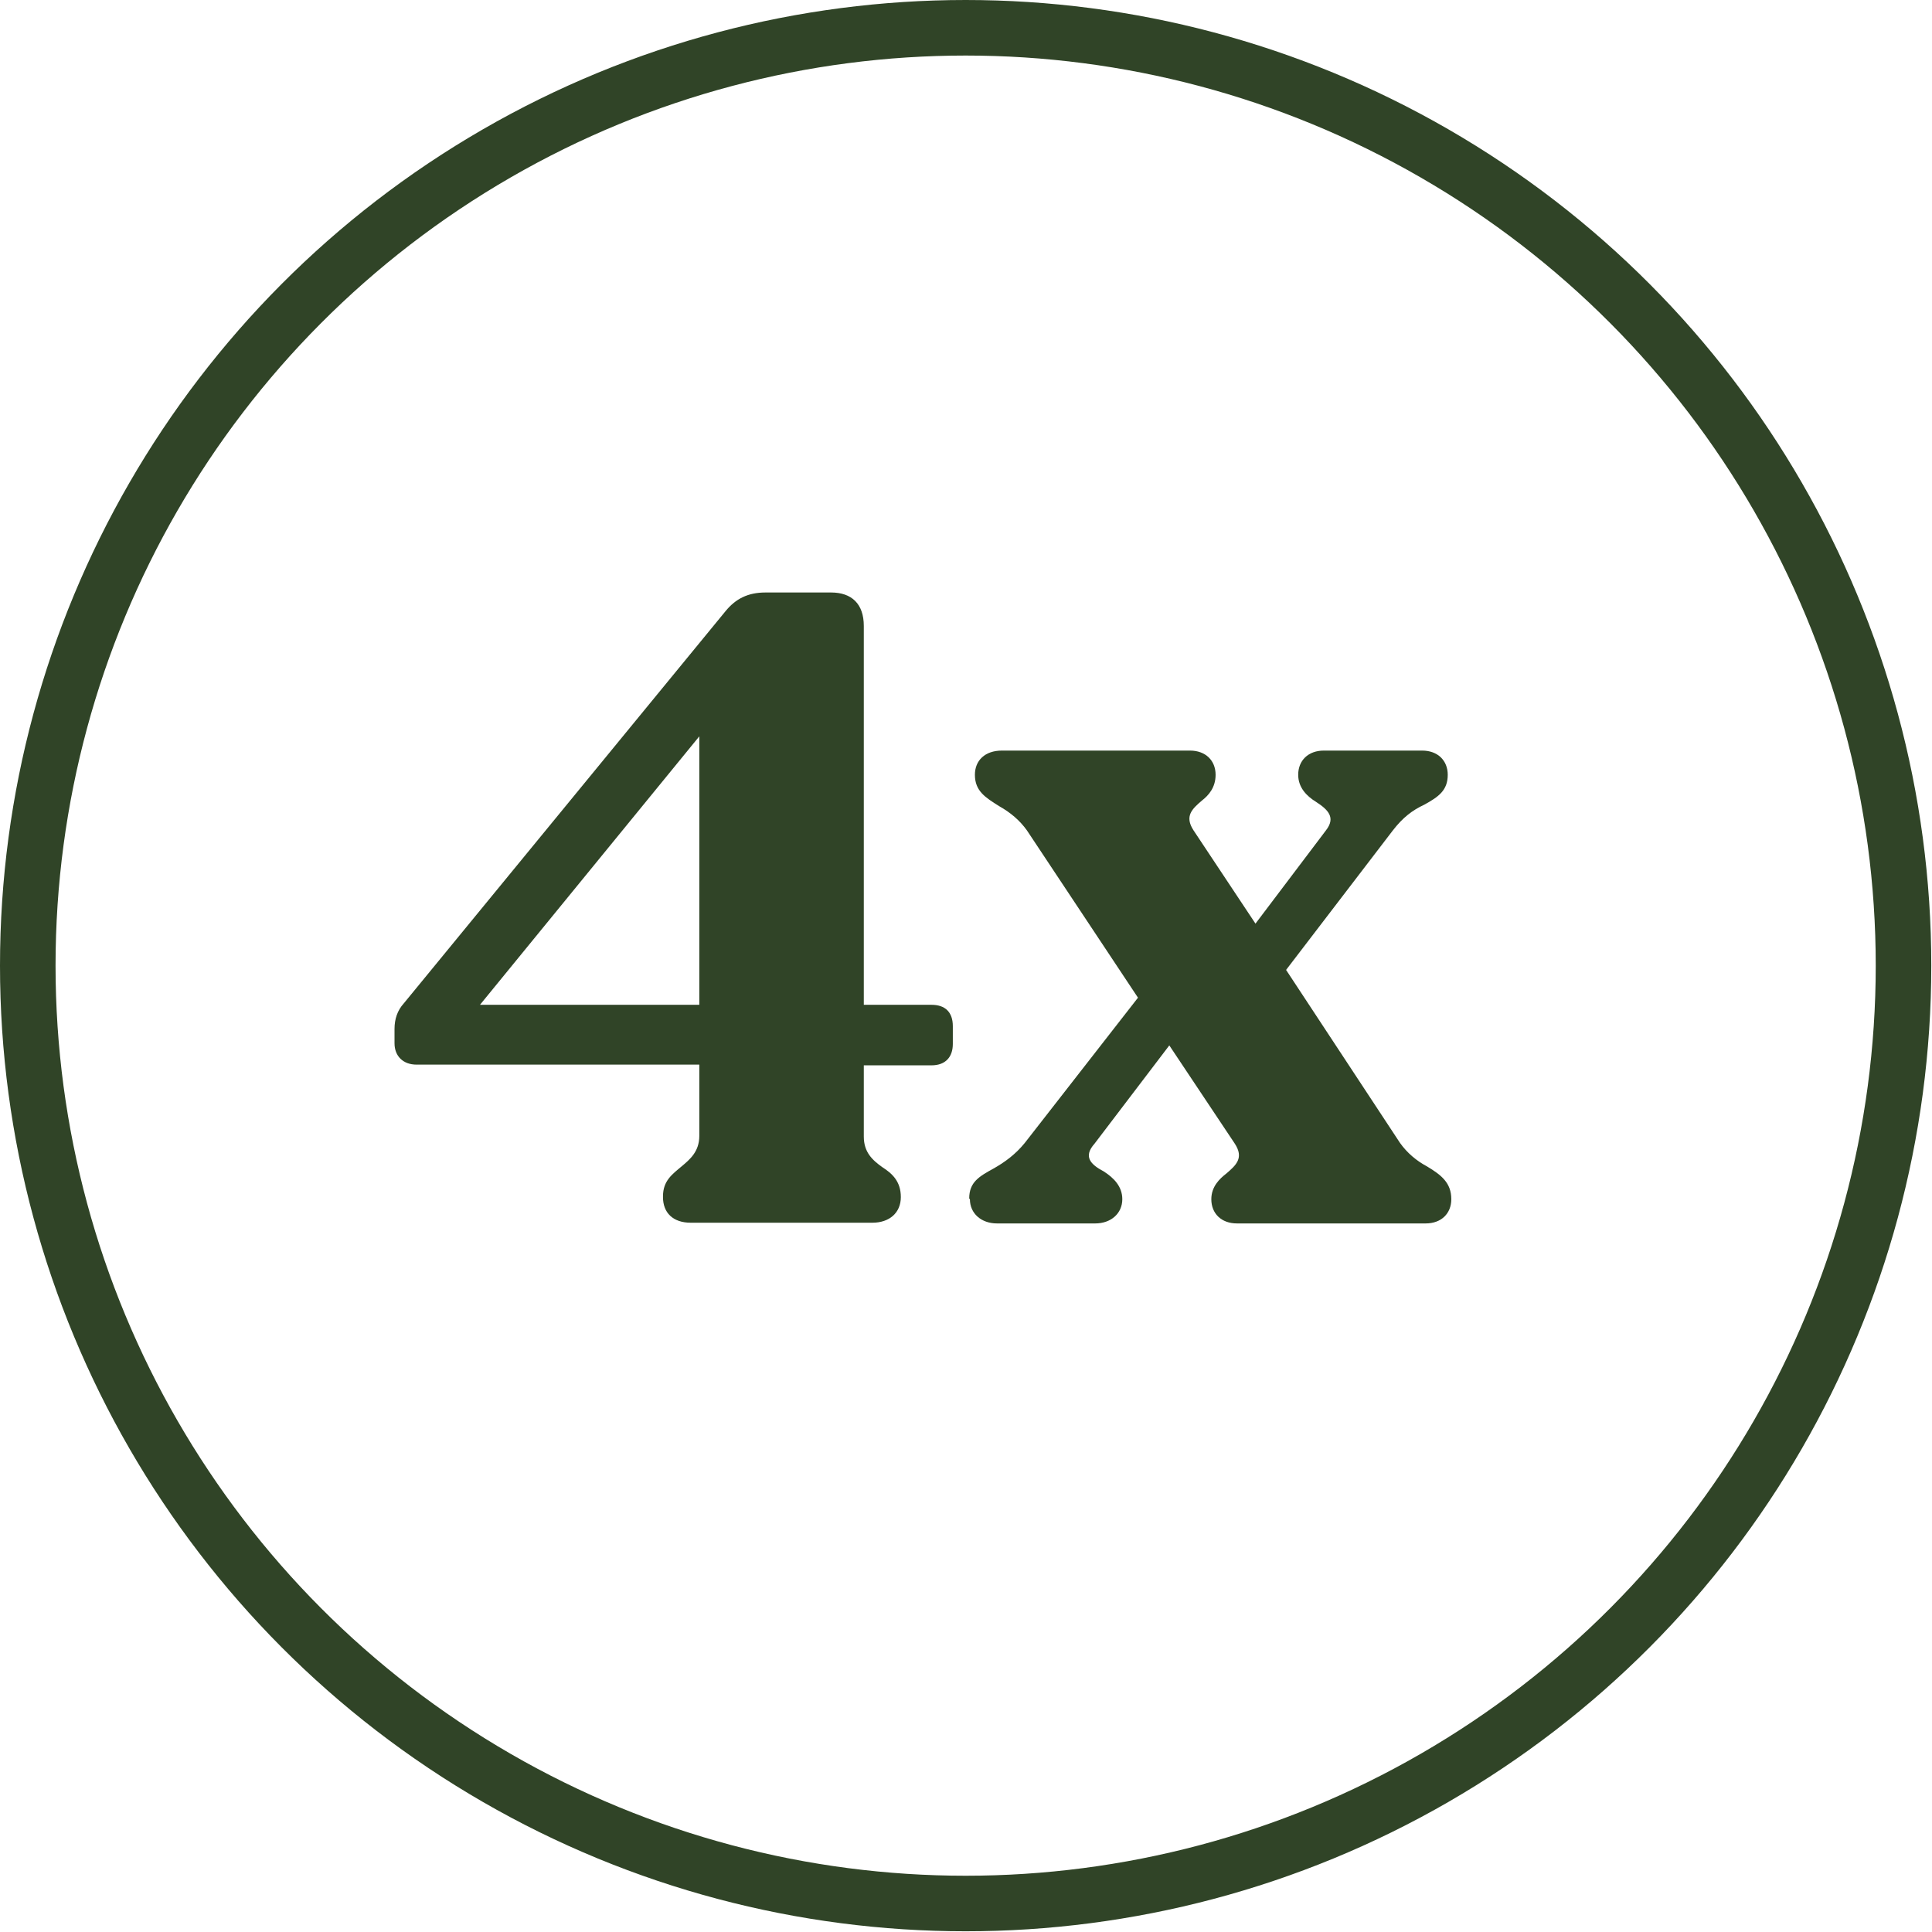
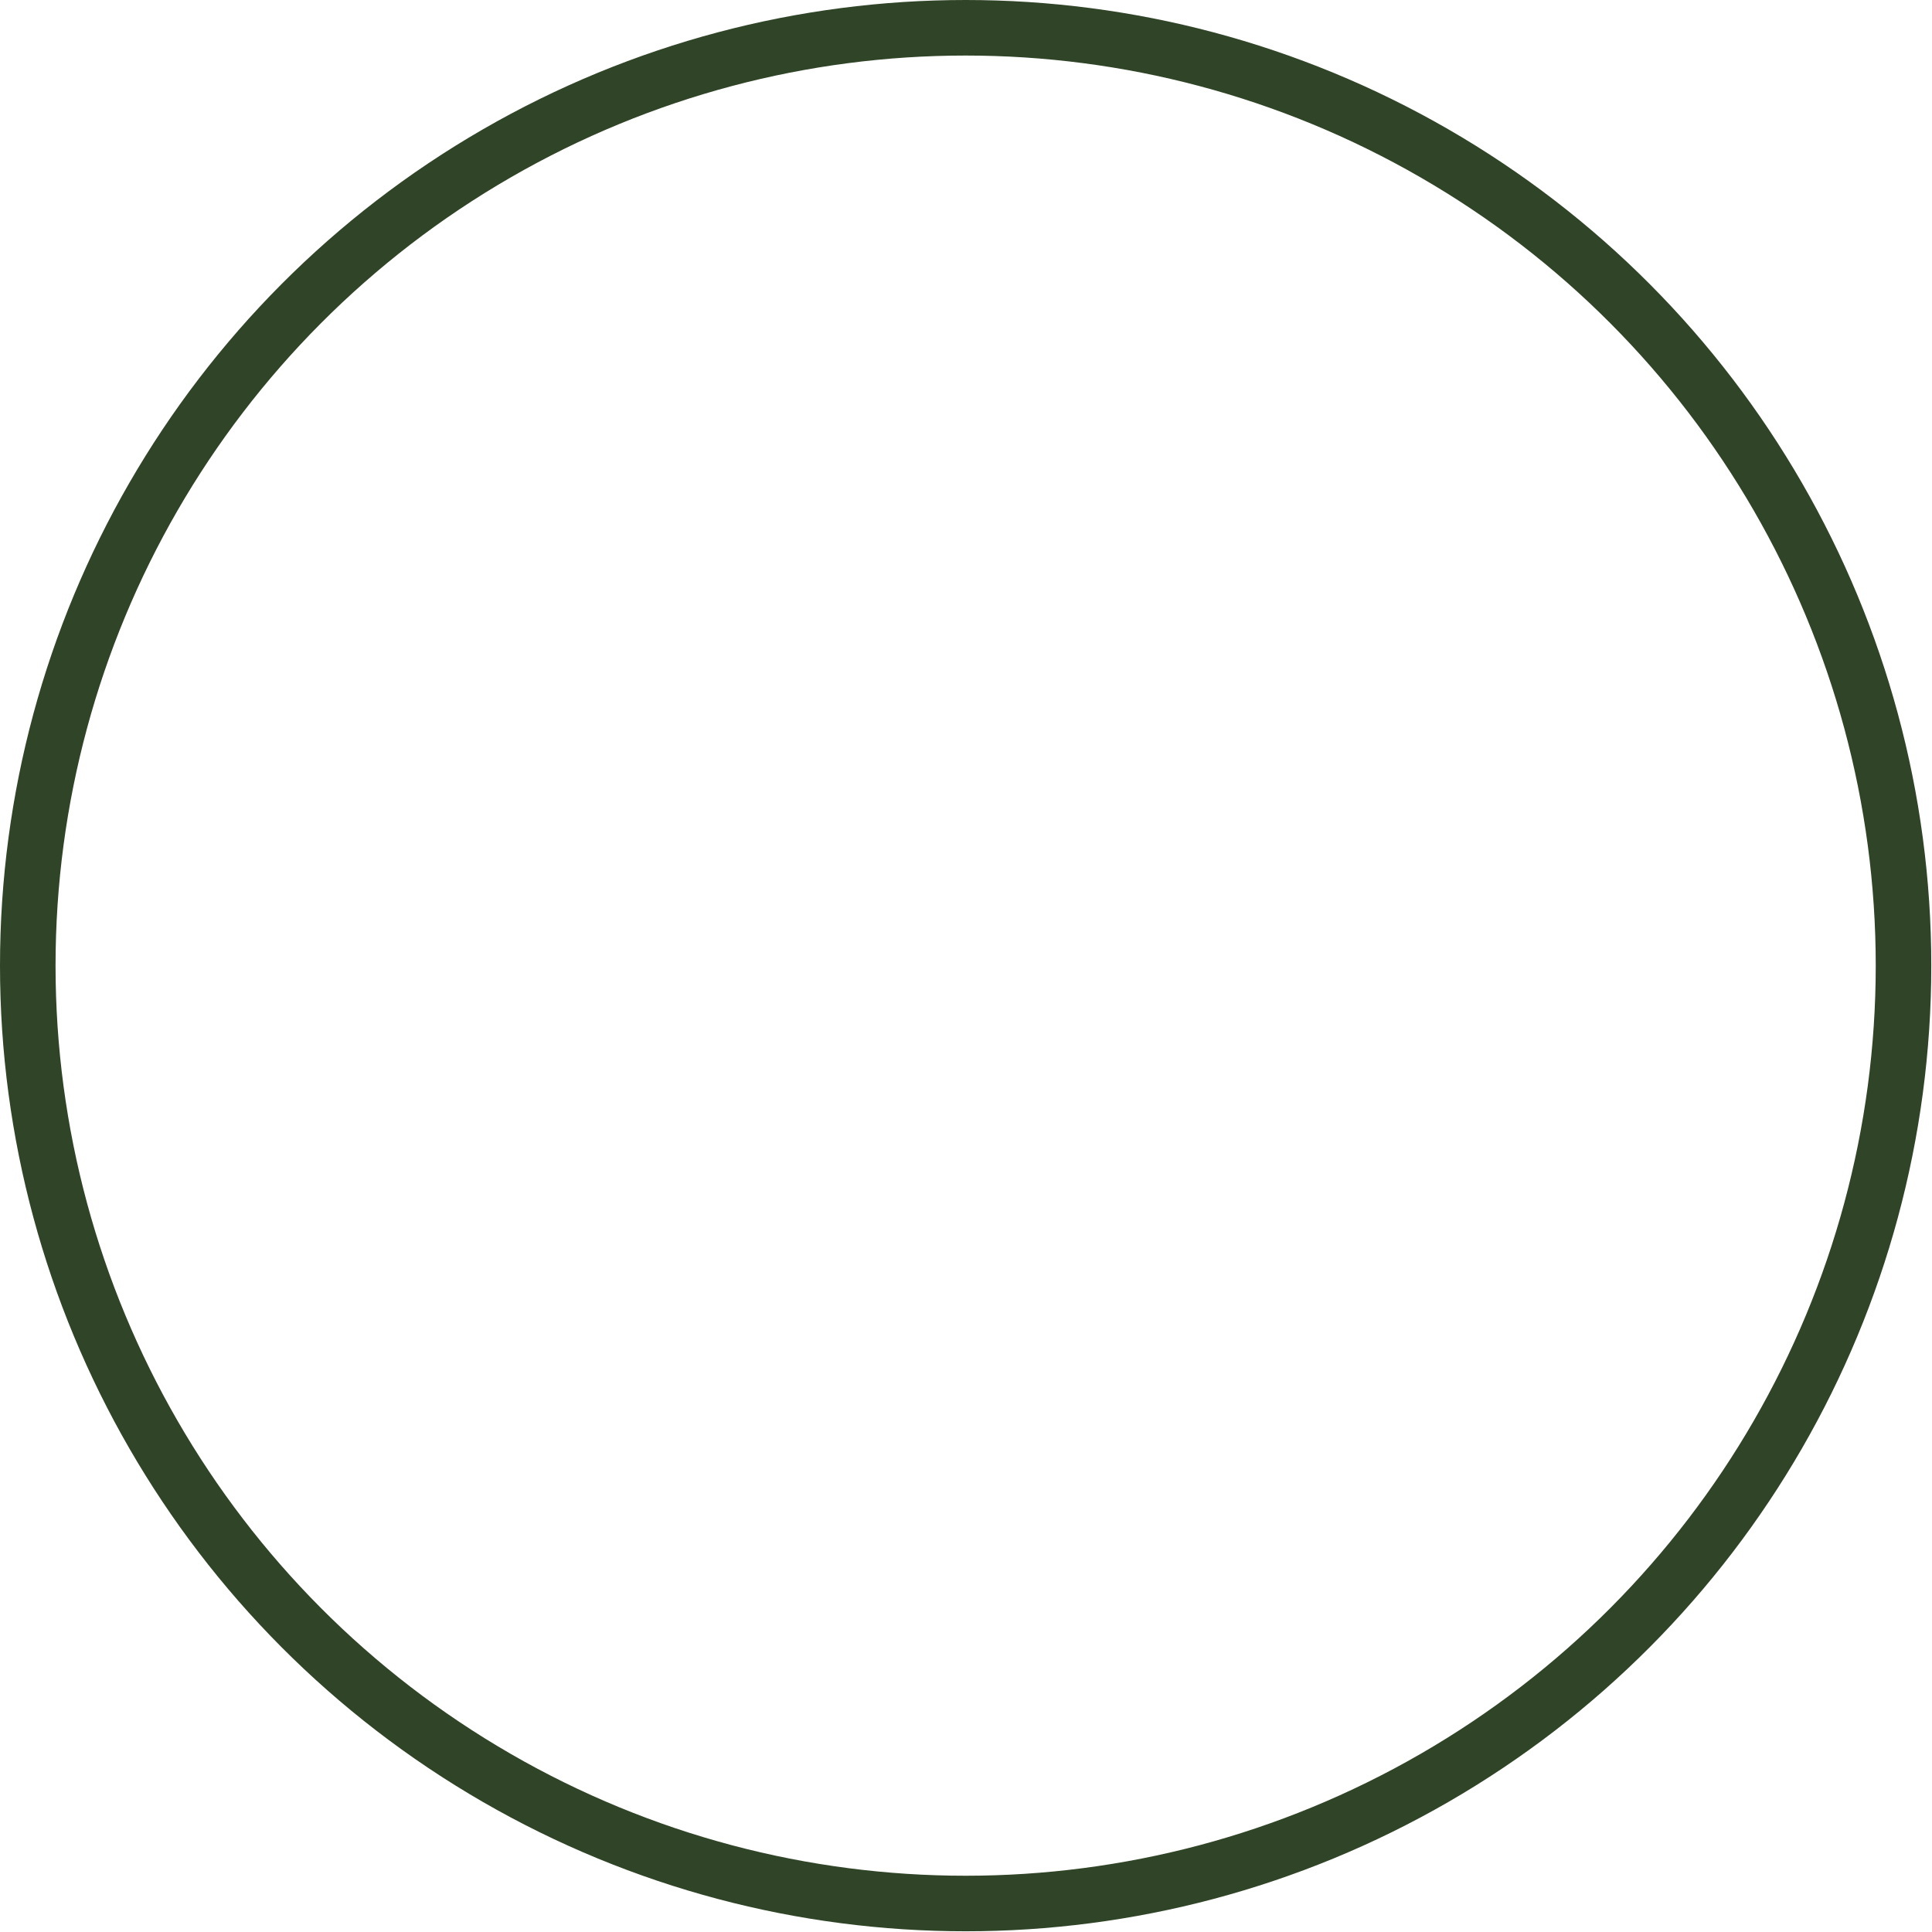
<svg xmlns="http://www.w3.org/2000/svg" viewBox="0 0 27.13 27.13" id="Layer_2">
  <g id="Layer_1-2">
    <circle stroke-width=".78" stroke-miterlimit="10" stroke="#304427" fill="none" r="13.17" cy="13.56" cx="13.56" />
-     <path fill="#304427" d="M9.31,16.8c0-.22.13-.31.26-.42.12-.1.25-.21.25-.43v-1h-3.97c-.19,0-.31-.12-.31-.3v-.2c0-.14.04-.26.13-.36l4.52-5.51c.14-.17.31-.26.56-.26h.92c.29,0,.46.16.46.47v5.32h.95c.19,0,.3.1.3.3v.25c0,.18-.1.3-.3.3h-.95v1c0,.22.12.33.26.43.14.09.26.2.26.42s-.16.36-.4.36h-2.55c-.25,0-.39-.14-.39-.36ZM9.82,14.11v-3.77l-3.08,3.77h3.08Z" />
-     <path fill="#304427" d="M13.61,16.83c0-.23.14-.31.34-.42.16-.09.31-.2.44-.36l1.59-2.04-1.56-2.35c-.1-.14-.23-.25-.39-.34-.19-.12-.34-.21-.34-.44,0-.2.14-.34.38-.34h2.64c.22,0,.36.14.36.34,0,.18-.1.29-.19.36-.14.12-.25.22-.12.42l.87,1.31.99-1.31c.14-.18.03-.29-.14-.4-.13-.08-.25-.2-.25-.38,0-.2.14-.34.36-.34h1.38c.22,0,.36.14.36.34,0,.22-.13.31-.33.42-.17.08-.3.18-.44.36l-1.5,1.96,1.6,2.43c.1.14.23.25.38.33.2.12.34.23.34.46,0,.2-.14.34-.36.34h-2.65c-.22,0-.36-.14-.36-.34,0-.18.12-.29.21-.36.14-.12.25-.22.12-.42l-.92-1.38-1.05,1.38c-.16.18-.06.29.13.39.14.09.26.21.26.39,0,.2-.16.34-.38.34h-1.38c-.22,0-.38-.14-.38-.34Z" />
  </g>
</svg>